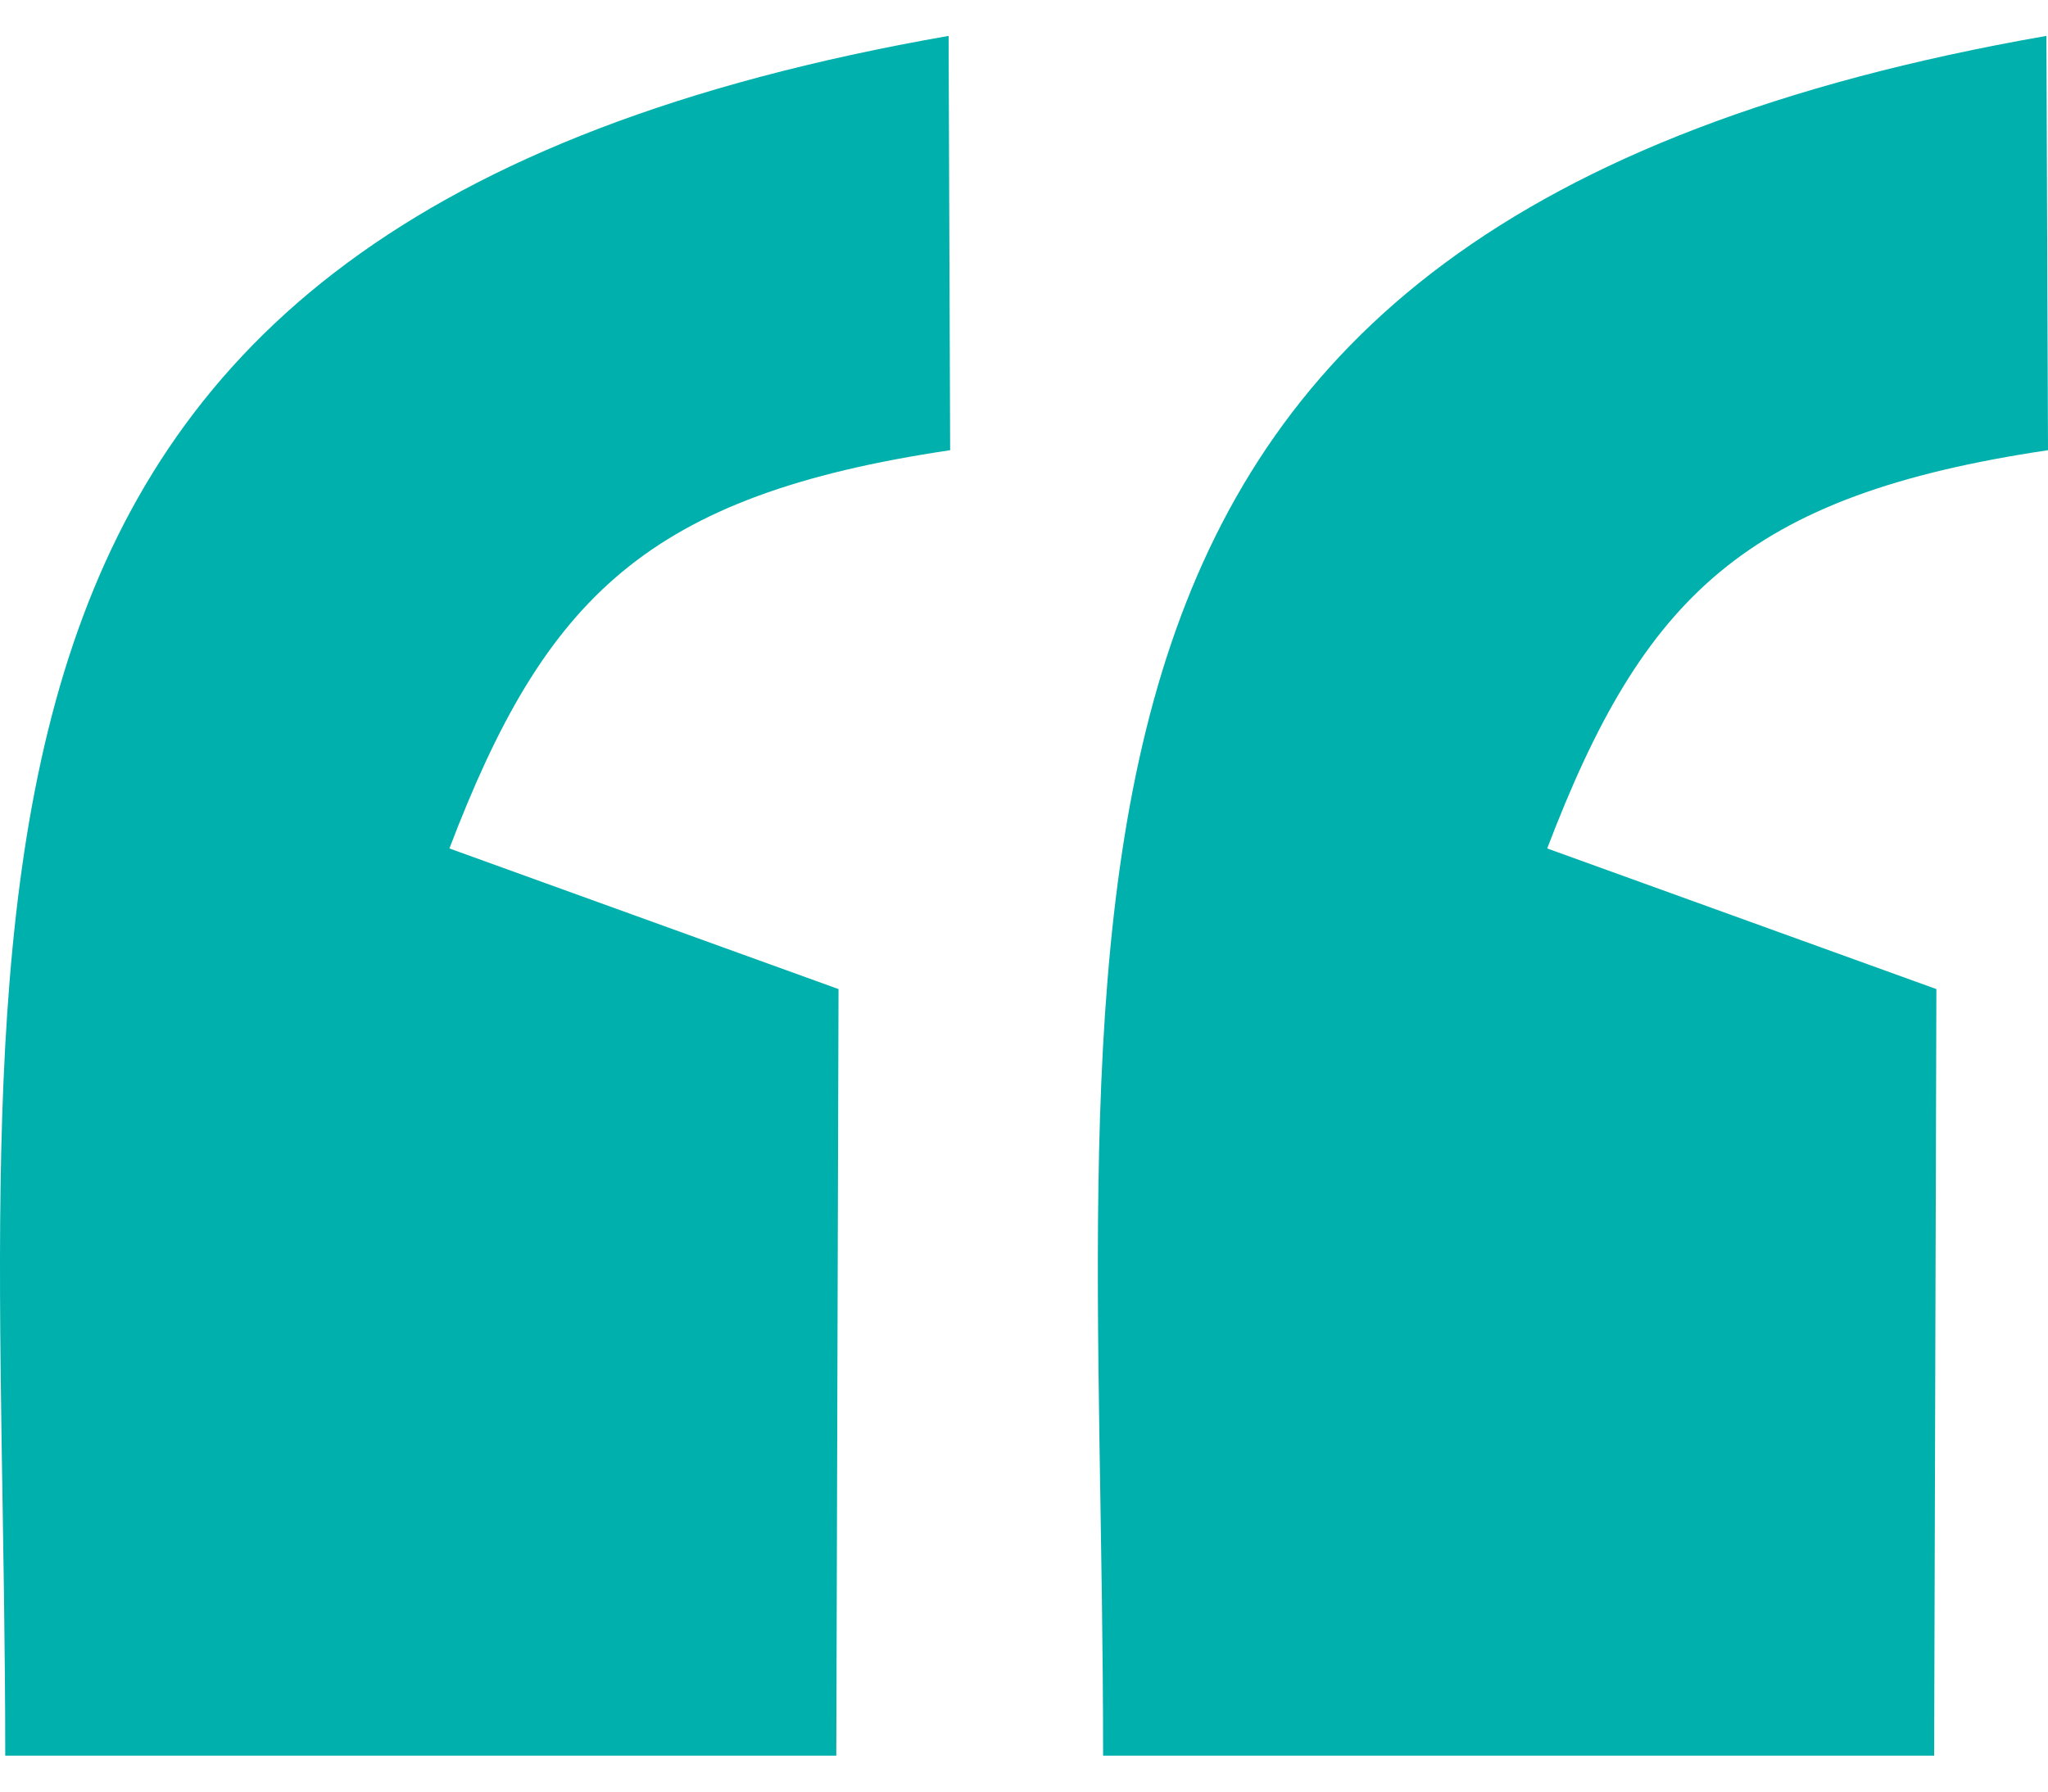
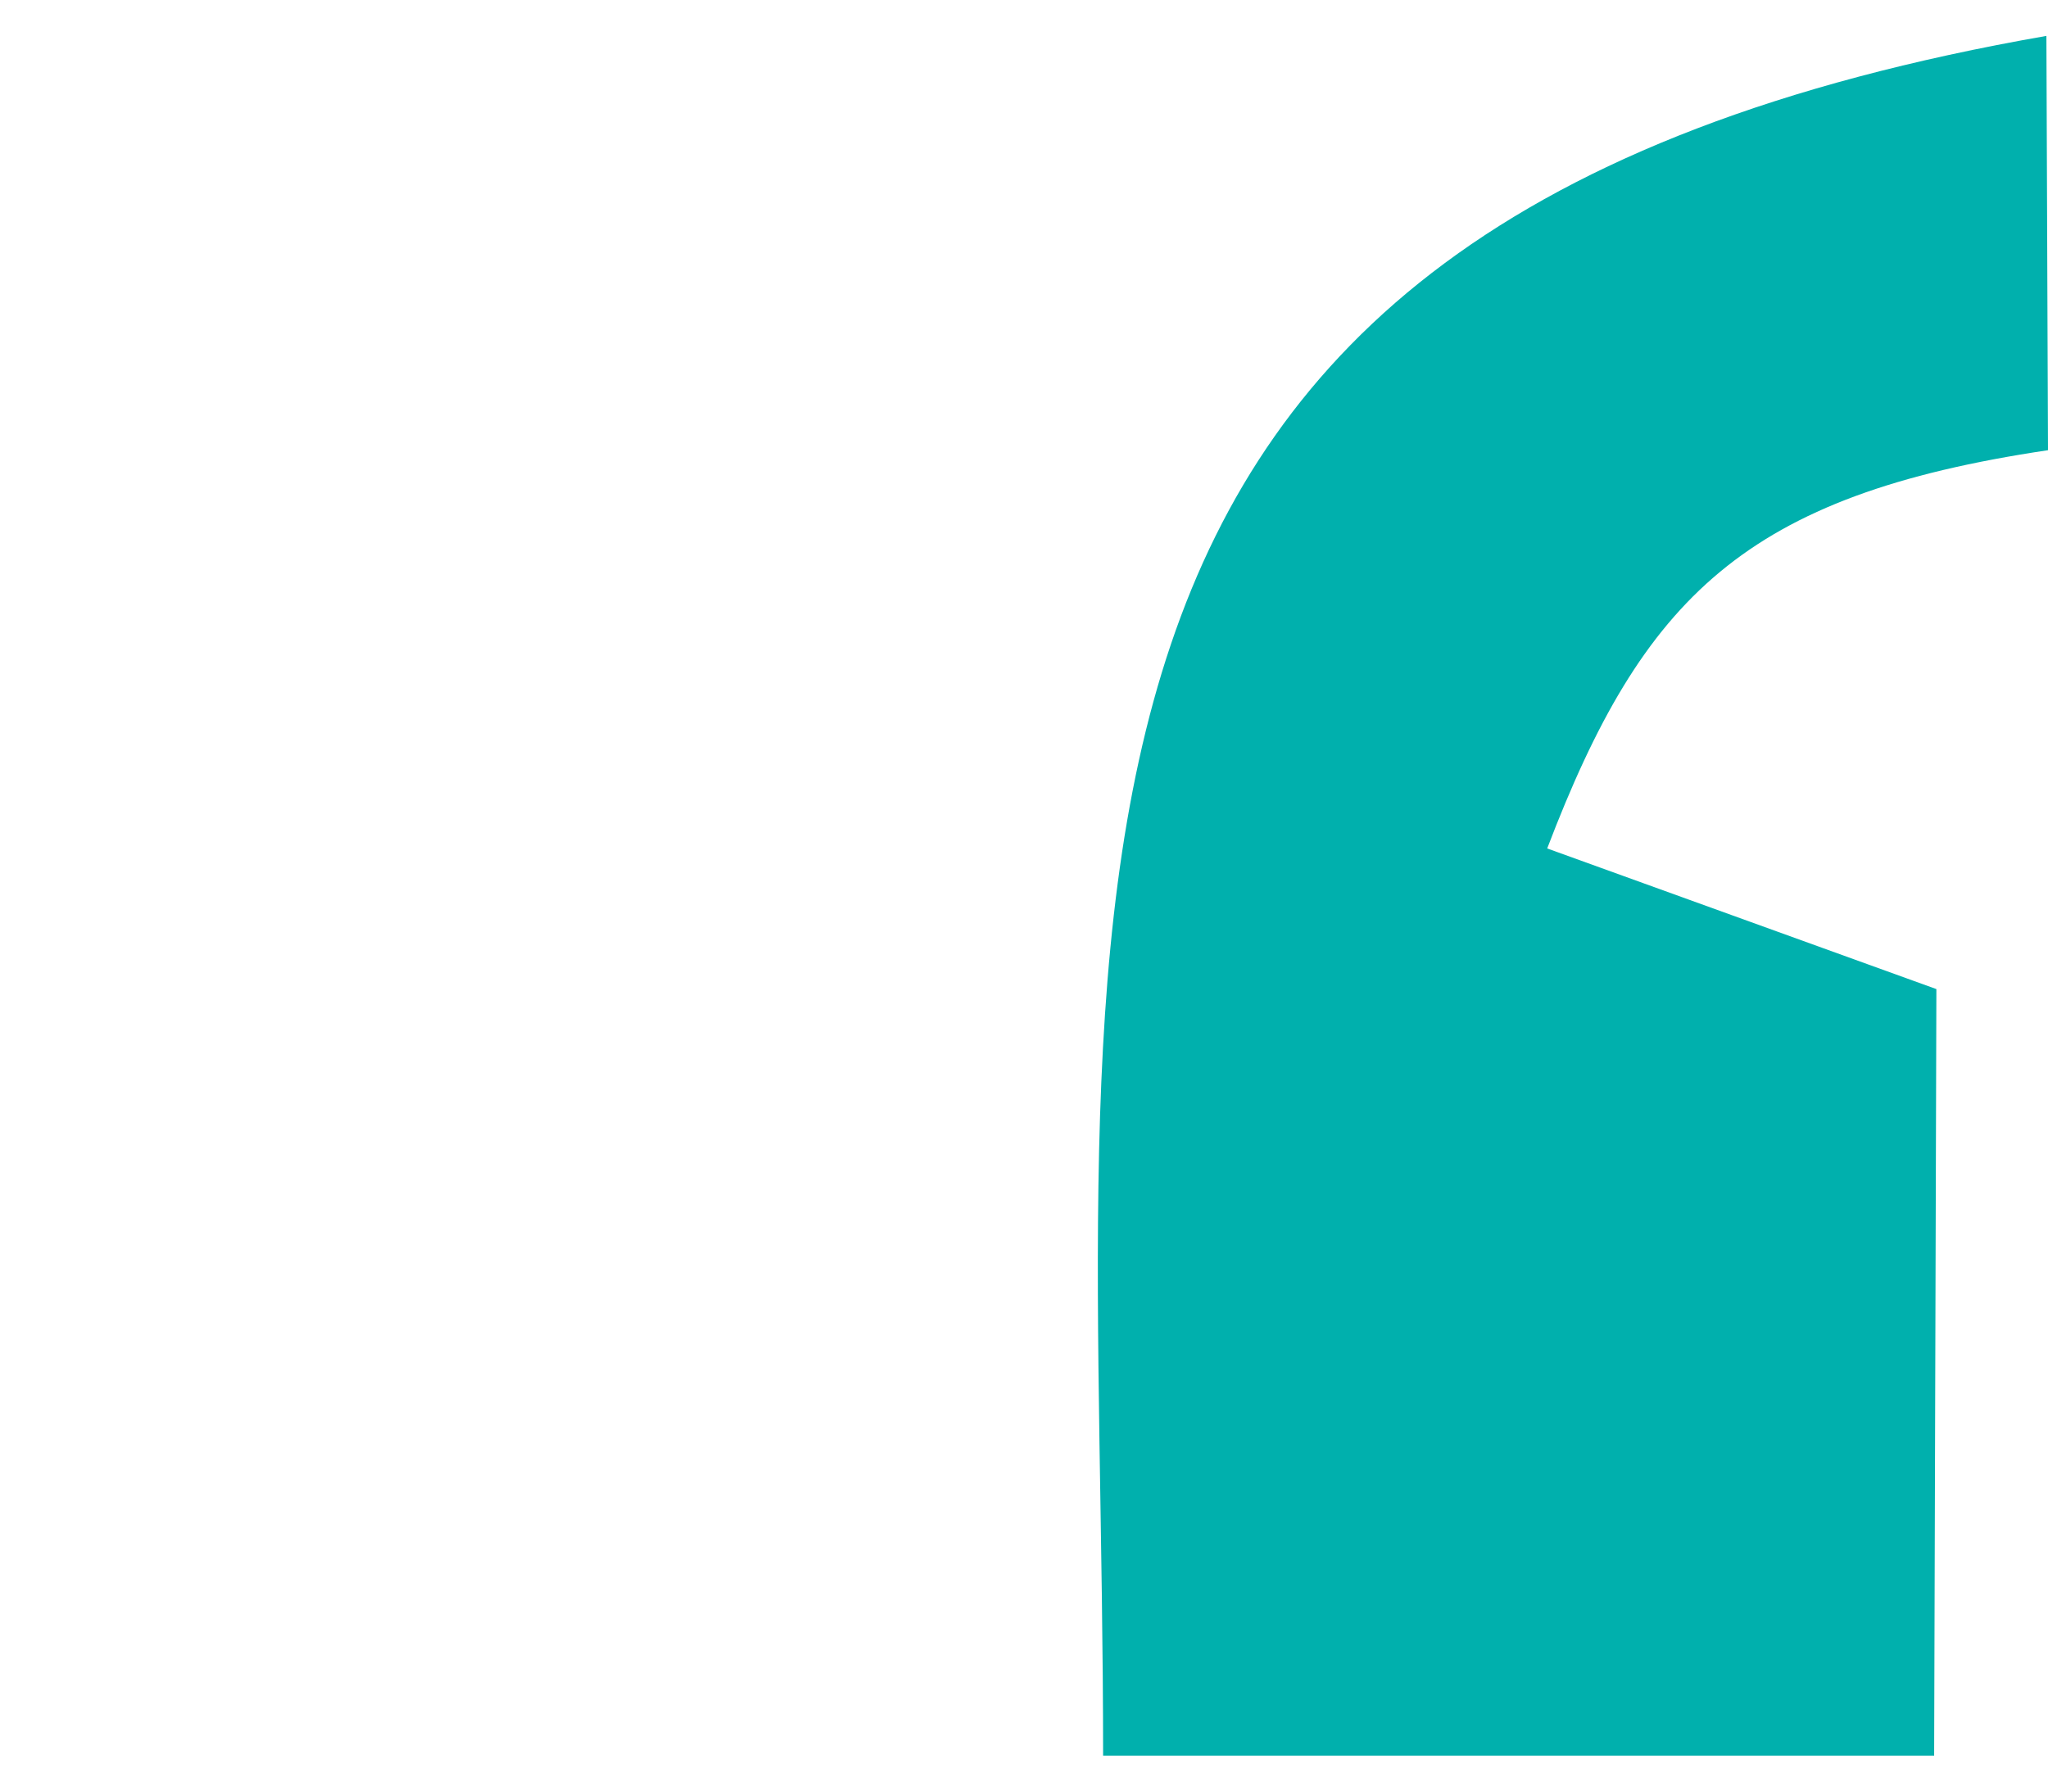
<svg xmlns="http://www.w3.org/2000/svg" width="32" height="28" viewBox="0 0 32 28" fill="none">
  <path fill-rule="evenodd" clip-rule="evenodd" d="M17.236 27.439H30.221L30.256 15.458L24.175 13.26C25.675 9.329 27.264 7.741 32 7.036L31.975 0.561C15.152 3.501 17.236 14.005 17.236 27.439Z" fill="#00B0AD" />
-   <path fill-rule="evenodd" clip-rule="evenodd" d="M0.082 27.439H13.067L13.102 15.458L7.022 13.26C8.521 9.329 10.111 7.741 14.846 7.036L14.822 0.561C-2.001 3.501 0.082 14.005 0.082 27.439Z" fill="#00B0AD" />
</svg>